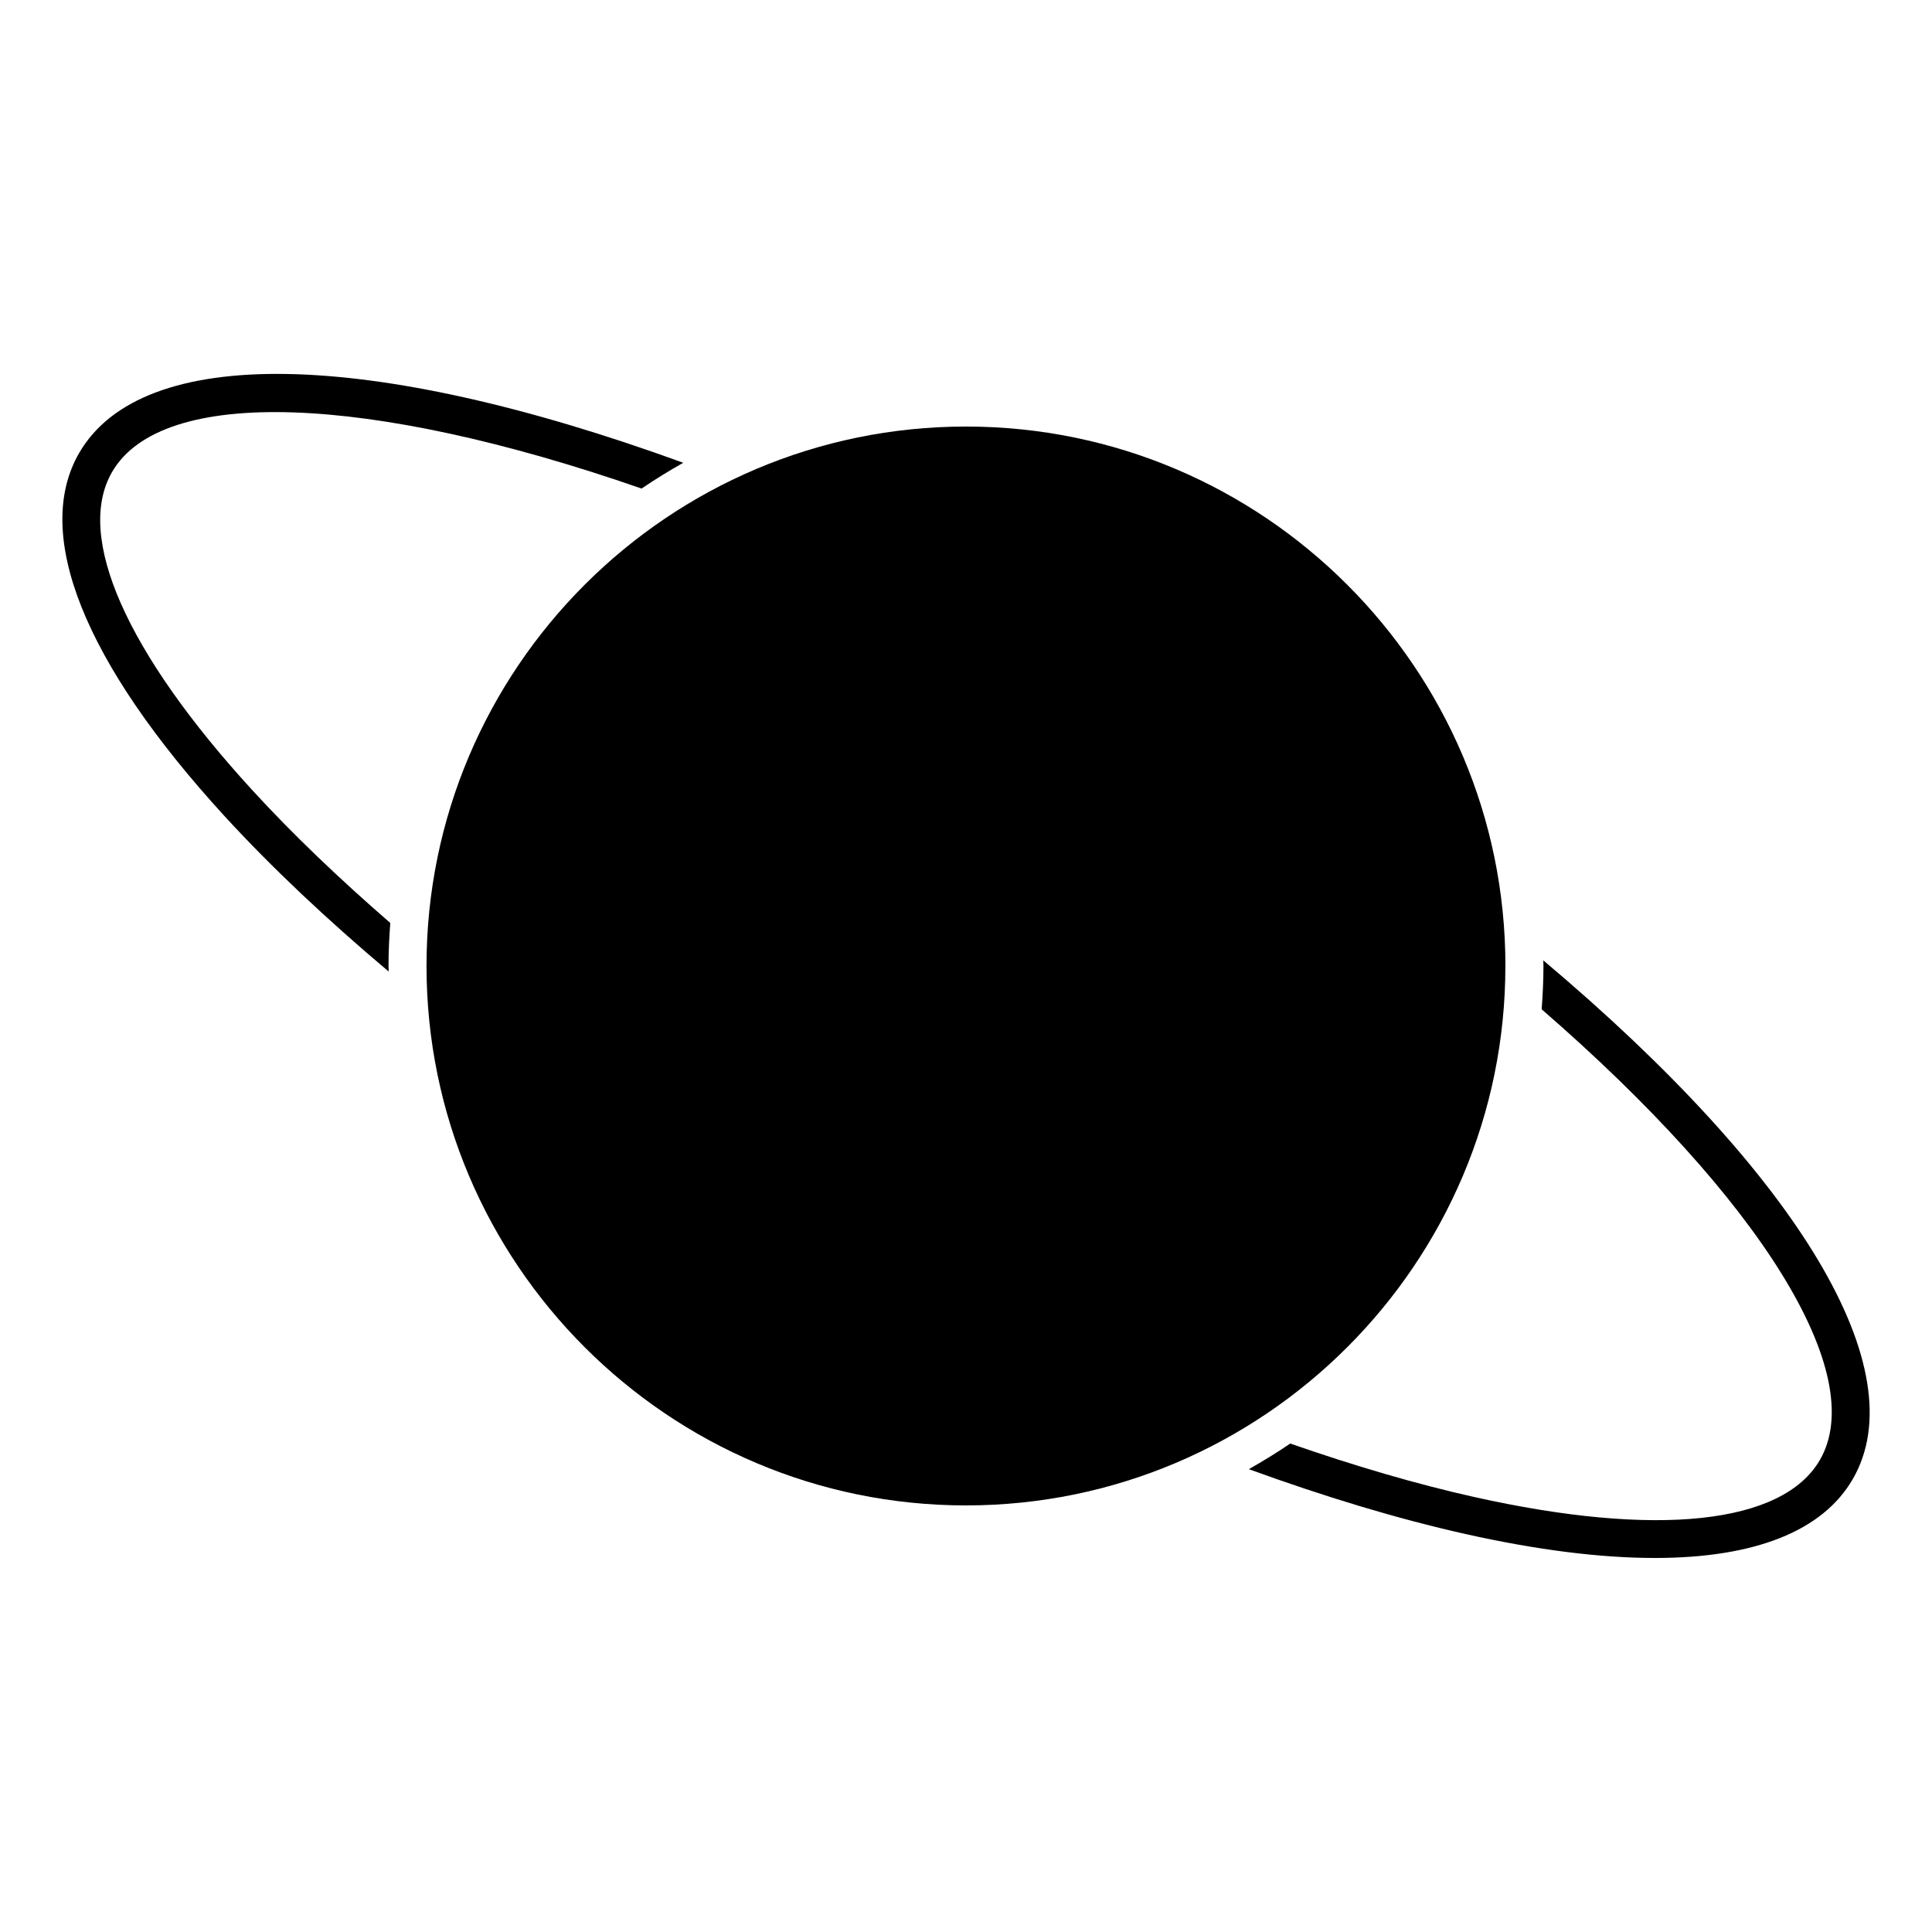
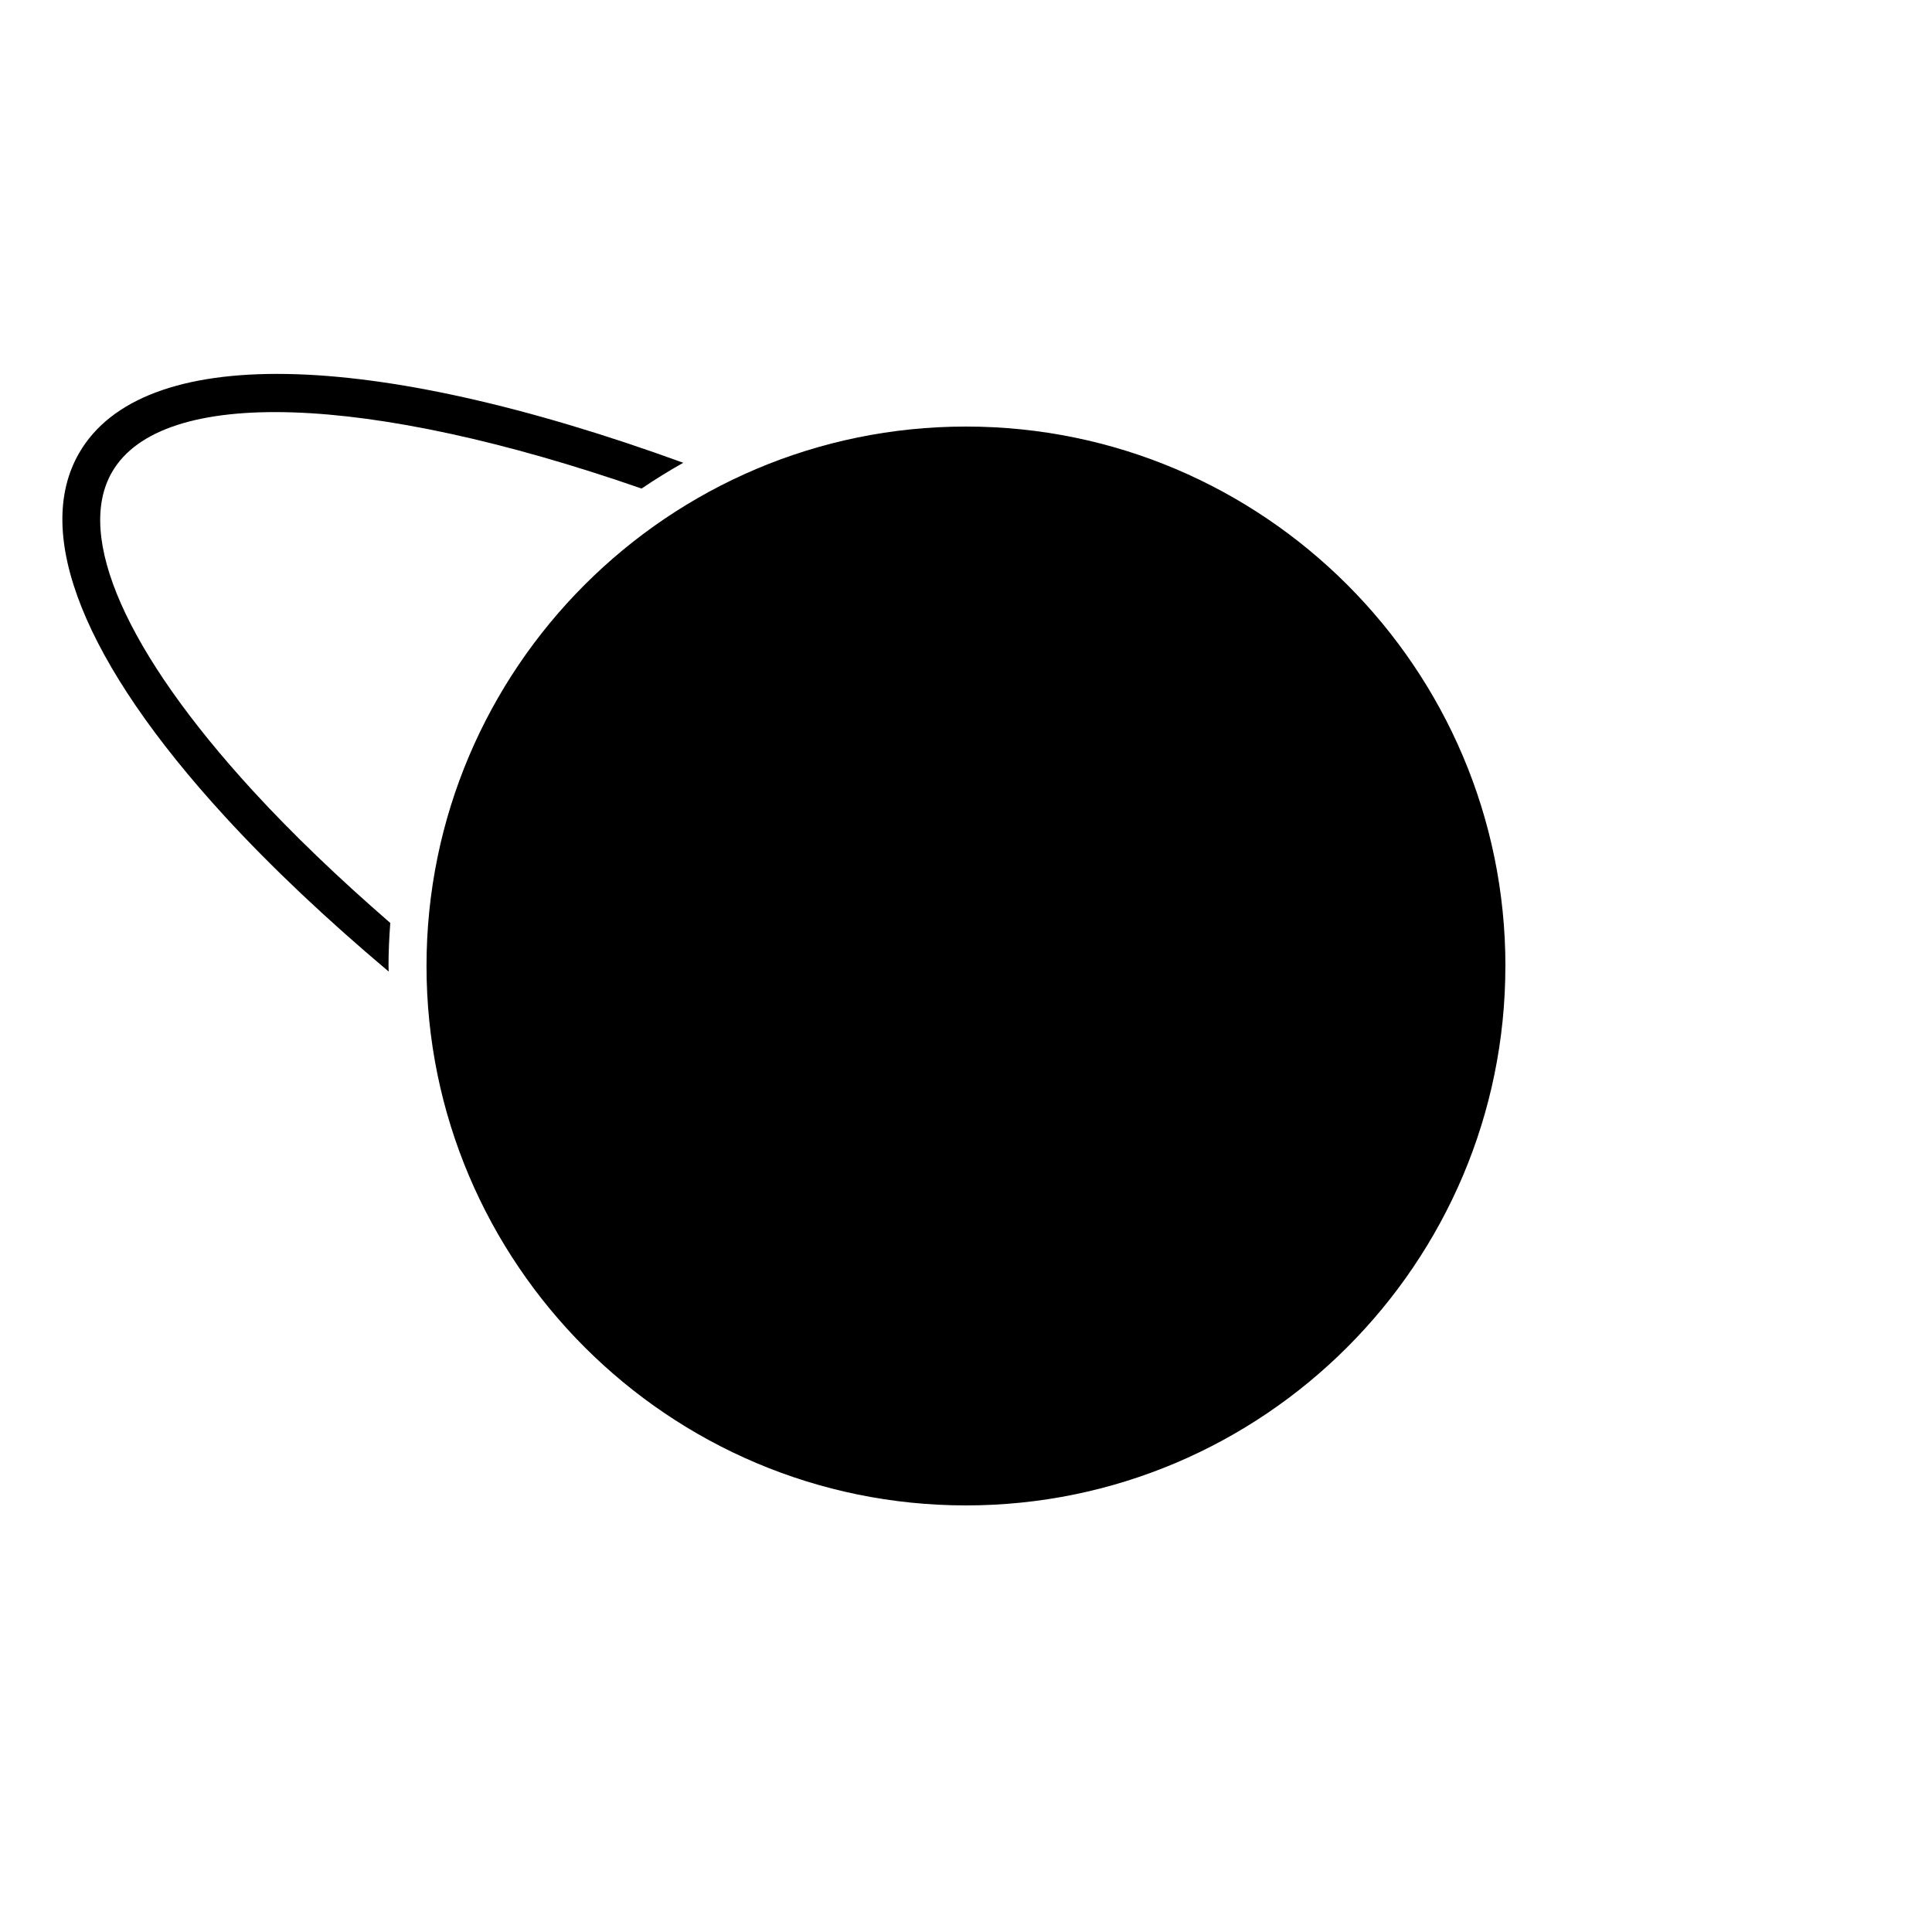
<svg xmlns="http://www.w3.org/2000/svg" fill="#000000" width="800px" height="800px" version="1.1" viewBox="144 144 512 512">
  <g>
    <path d="m542.95 400c0-78.824-64.129-142.96-142.96-142.96-78.824 0-142.96 64.129-142.96 142.96 0.004 78.824 64.133 142.95 142.96 142.95 78.824 0 142.95-64.129 142.95-142.95z" />
-     <path d="m246.96 400c0-3.844 0.191-7.637 0.469-11.41-13.559-11.758-25.871-23.52-36.473-35.086-33.539-36.602-47.121-67.371-37.258-84.414 13.164-22.773 67.797-20.824 140.33 4.383 3.57-2.434 7.266-4.699 11.043-6.832-83.613-30.43-143.41-31.453-160.09-2.602-12.395 21.426 1.293 55.621 38.551 96.27 12.438 13.574 27.137 27.398 43.469 41.16-0.008-0.492-0.039-0.977-0.039-1.469z" />
-     <path d="m552.99 398.51c0.004 0.5 0.039 0.992 0.039 1.492 0 3.863-0.191 7.68-0.473 11.473 58 50.309 86.906 96.66 73.734 119.43-9.871 17.055-43.301 20.633-91.75 9.785-15.316-3.426-31.66-8.238-48.613-14.137-3.551 2.418-7.227 4.672-10.977 6.793 20.086 7.301 39.414 13.156 57.395 17.18 19 4.254 35.832 6.352 50.215 6.352 26.344 0 44.438-7.059 52.453-20.922 16.695-28.867-13.992-80.156-82.023-137.45z" />
+     <path d="m246.96 400c0-3.844 0.191-7.637 0.469-11.41-13.559-11.758-25.871-23.52-36.473-35.086-33.539-36.602-47.121-67.371-37.258-84.414 13.164-22.773 67.797-20.824 140.33 4.383 3.57-2.434 7.266-4.699 11.043-6.832-83.613-30.43-143.41-31.453-160.09-2.602-12.395 21.426 1.293 55.621 38.551 96.27 12.438 13.574 27.137 27.398 43.469 41.16-0.008-0.492-0.039-0.977-0.039-1.469" />
  </g>
</svg>